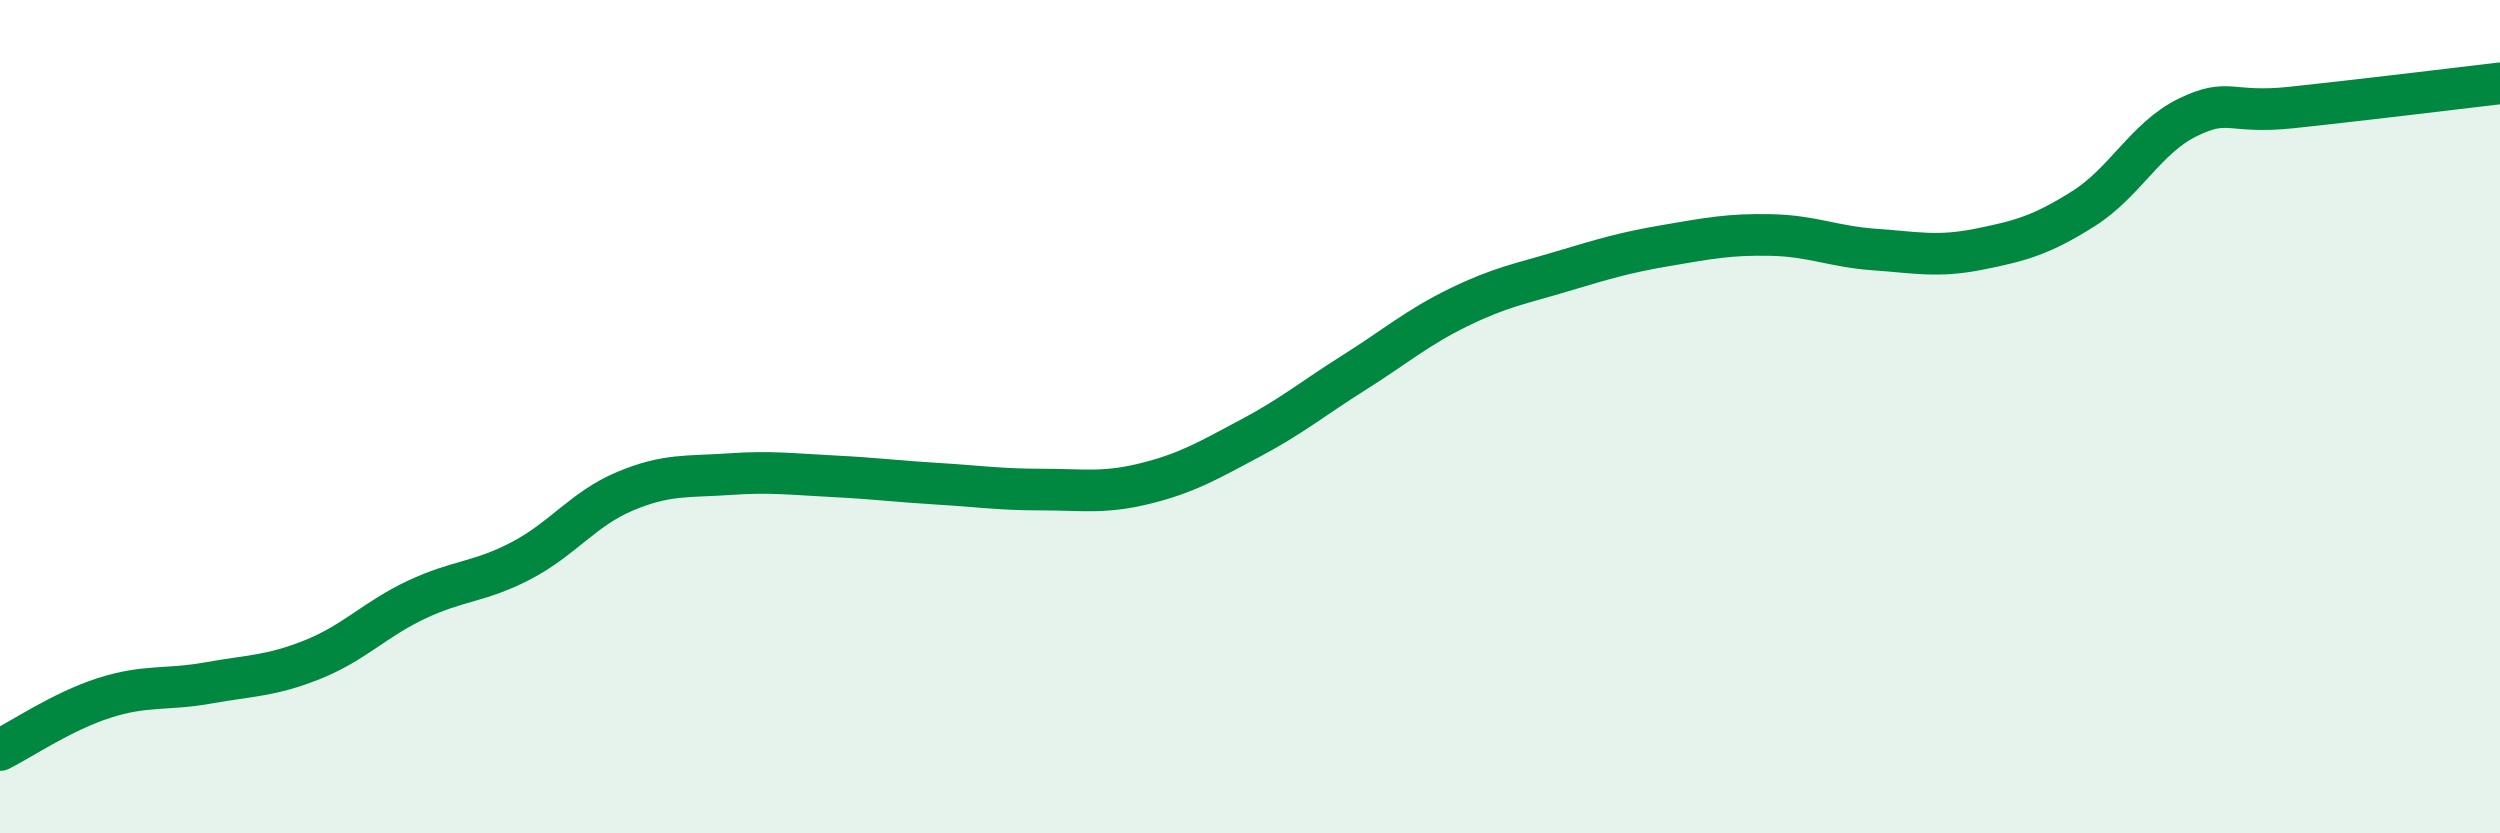
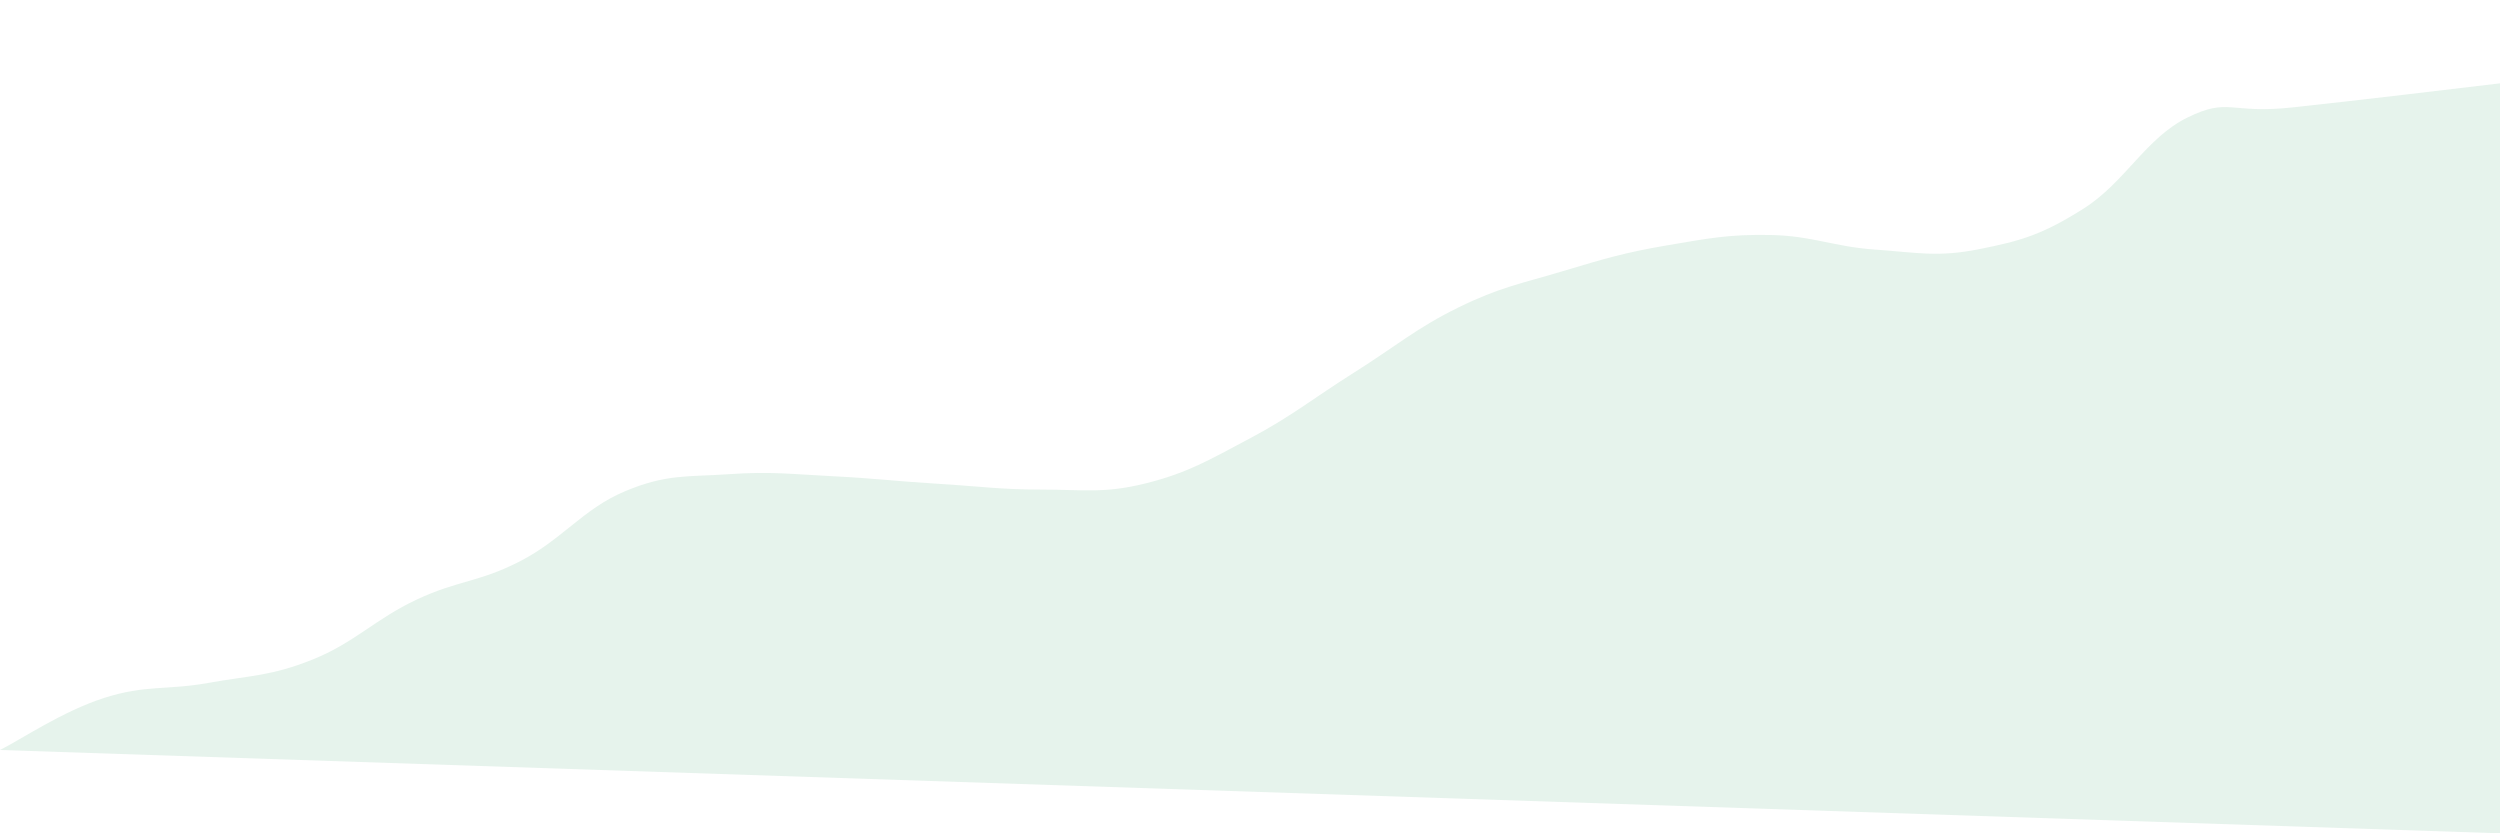
<svg xmlns="http://www.w3.org/2000/svg" width="60" height="20" viewBox="0 0 60 20">
-   <path d="M 0,18 C 0.5,17.75 1.5,17.07 2.5,16.75 C 3.5,16.43 4,16.57 5,16.39 C 6,16.21 6.5,16.23 7.5,15.83 C 8.5,15.43 9,14.86 10,14.39 C 11,13.92 11.5,13.98 12.5,13.46 C 13.5,12.94 14,12.21 15,11.79 C 16,11.37 16.5,11.45 17.5,11.38 C 18.5,11.31 19,11.38 20,11.43 C 21,11.48 21.5,11.55 22.5,11.61 C 23.5,11.67 24,11.75 25,11.75 C 26,11.75 26.5,11.85 27.5,11.6 C 28.5,11.35 29,11.05 30,10.52 C 31,9.99 31.5,9.57 32.5,8.94 C 33.5,8.31 34,7.87 35,7.38 C 36,6.89 36.5,6.81 37.5,6.51 C 38.5,6.21 39,6.06 40,5.89 C 41,5.72 41.5,5.62 42.5,5.64 C 43.5,5.66 44,5.92 45,5.99 C 46,6.06 46.5,6.18 47.5,5.98 C 48.5,5.78 49,5.64 50,5.01 C 51,4.38 51.5,3.31 52.5,2.82 C 53.5,2.33 53.5,2.74 55,2.58 C 56.5,2.42 59,2.12 60,2L60 20L0 20Z" fill="#008740" opacity="0.1" stroke-linecap="round" stroke-linejoin="round" />
-   <path d="M 0,18 C 0.5,17.75 1.5,17.07 2.5,16.75 C 3.5,16.43 4,16.57 5,16.39 C 6,16.21 6.5,16.23 7.5,15.83 C 8.5,15.43 9,14.86 10,14.39 C 11,13.92 11.5,13.98 12.5,13.46 C 13.5,12.94 14,12.21 15,11.79 C 16,11.37 16.5,11.45 17.5,11.38 C 18.5,11.31 19,11.38 20,11.43 C 21,11.48 21.5,11.55 22.5,11.61 C 23.5,11.67 24,11.75 25,11.75 C 26,11.75 26.5,11.85 27.5,11.6 C 28.5,11.35 29,11.05 30,10.52 C 31,9.99 31.5,9.57 32.5,8.94 C 33.5,8.31 34,7.87 35,7.38 C 36,6.89 36.5,6.81 37.5,6.51 C 38.5,6.21 39,6.06 40,5.89 C 41,5.72 41.5,5.62 42.5,5.64 C 43.5,5.66 44,5.92 45,5.99 C 46,6.06 46.5,6.18 47.5,5.98 C 48.5,5.78 49,5.64 50,5.01 C 51,4.38 51.5,3.31 52.5,2.82 C 53.5,2.33 53.5,2.74 55,2.58 C 56.5,2.42 59,2.12 60,2" stroke="#008740" stroke-width="1" fill="none" stroke-linecap="round" stroke-linejoin="round" />
+   <path d="M 0,18 C 0.5,17.75 1.5,17.07 2.5,16.75 C 3.5,16.43 4,16.57 5,16.39 C 6,16.21 6.5,16.23 7.5,15.83 C 8.5,15.43 9,14.86 10,14.39 C 11,13.92 11.5,13.98 12.5,13.46 C 13.5,12.94 14,12.21 15,11.79 C 16,11.37 16.5,11.45 17.5,11.38 C 18.5,11.31 19,11.38 20,11.43 C 21,11.48 21.5,11.55 22.5,11.61 C 23.5,11.67 24,11.75 25,11.75 C 26,11.75 26.5,11.85 27.5,11.6 C 28.5,11.35 29,11.05 30,10.52 C 31,9.99 31.5,9.57 32.5,8.94 C 33.5,8.31 34,7.87 35,7.38 C 36,6.89 36.5,6.81 37.5,6.51 C 38.5,6.21 39,6.06 40,5.89 C 41,5.72 41.5,5.62 42.5,5.64 C 43.5,5.66 44,5.92 45,5.99 C 46,6.06 46.5,6.18 47.5,5.98 C 48.5,5.78 49,5.64 50,5.01 C 51,4.38 51.5,3.31 52.5,2.82 C 53.5,2.33 53.5,2.74 55,2.58 C 56.5,2.42 59,2.12 60,2L60 20Z" fill="#008740" opacity="0.1" stroke-linecap="round" stroke-linejoin="round" />
</svg>